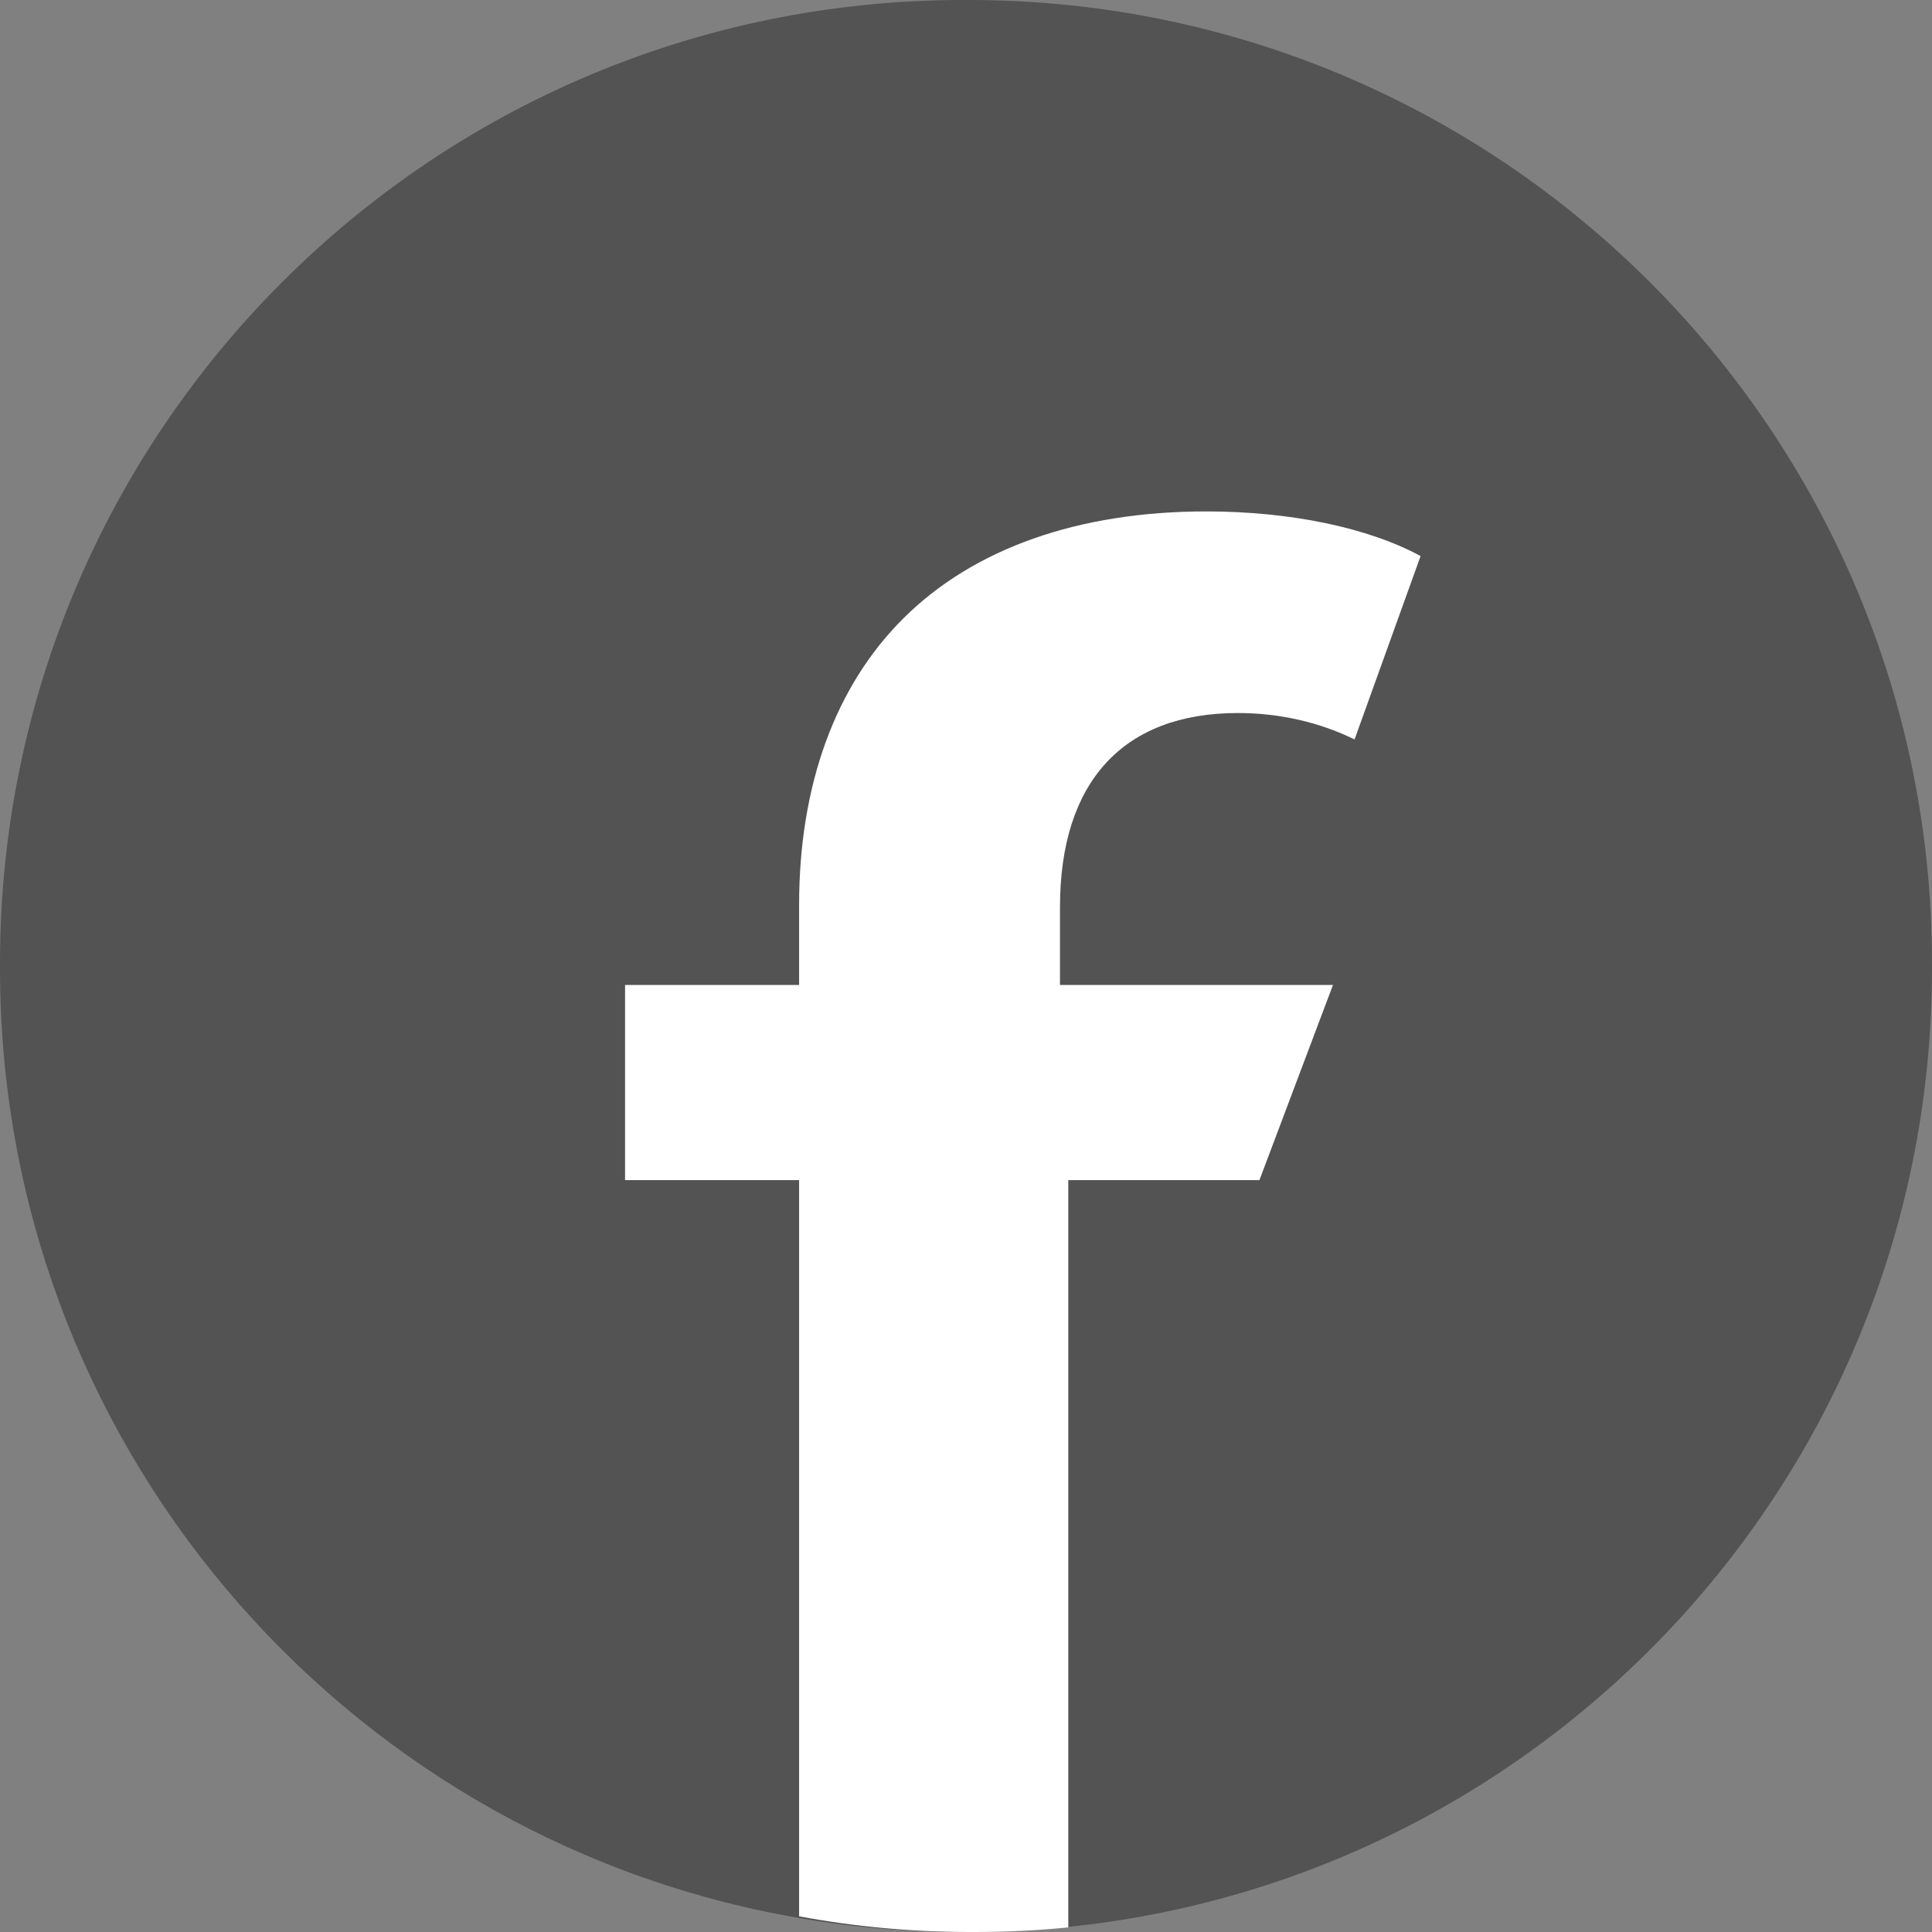
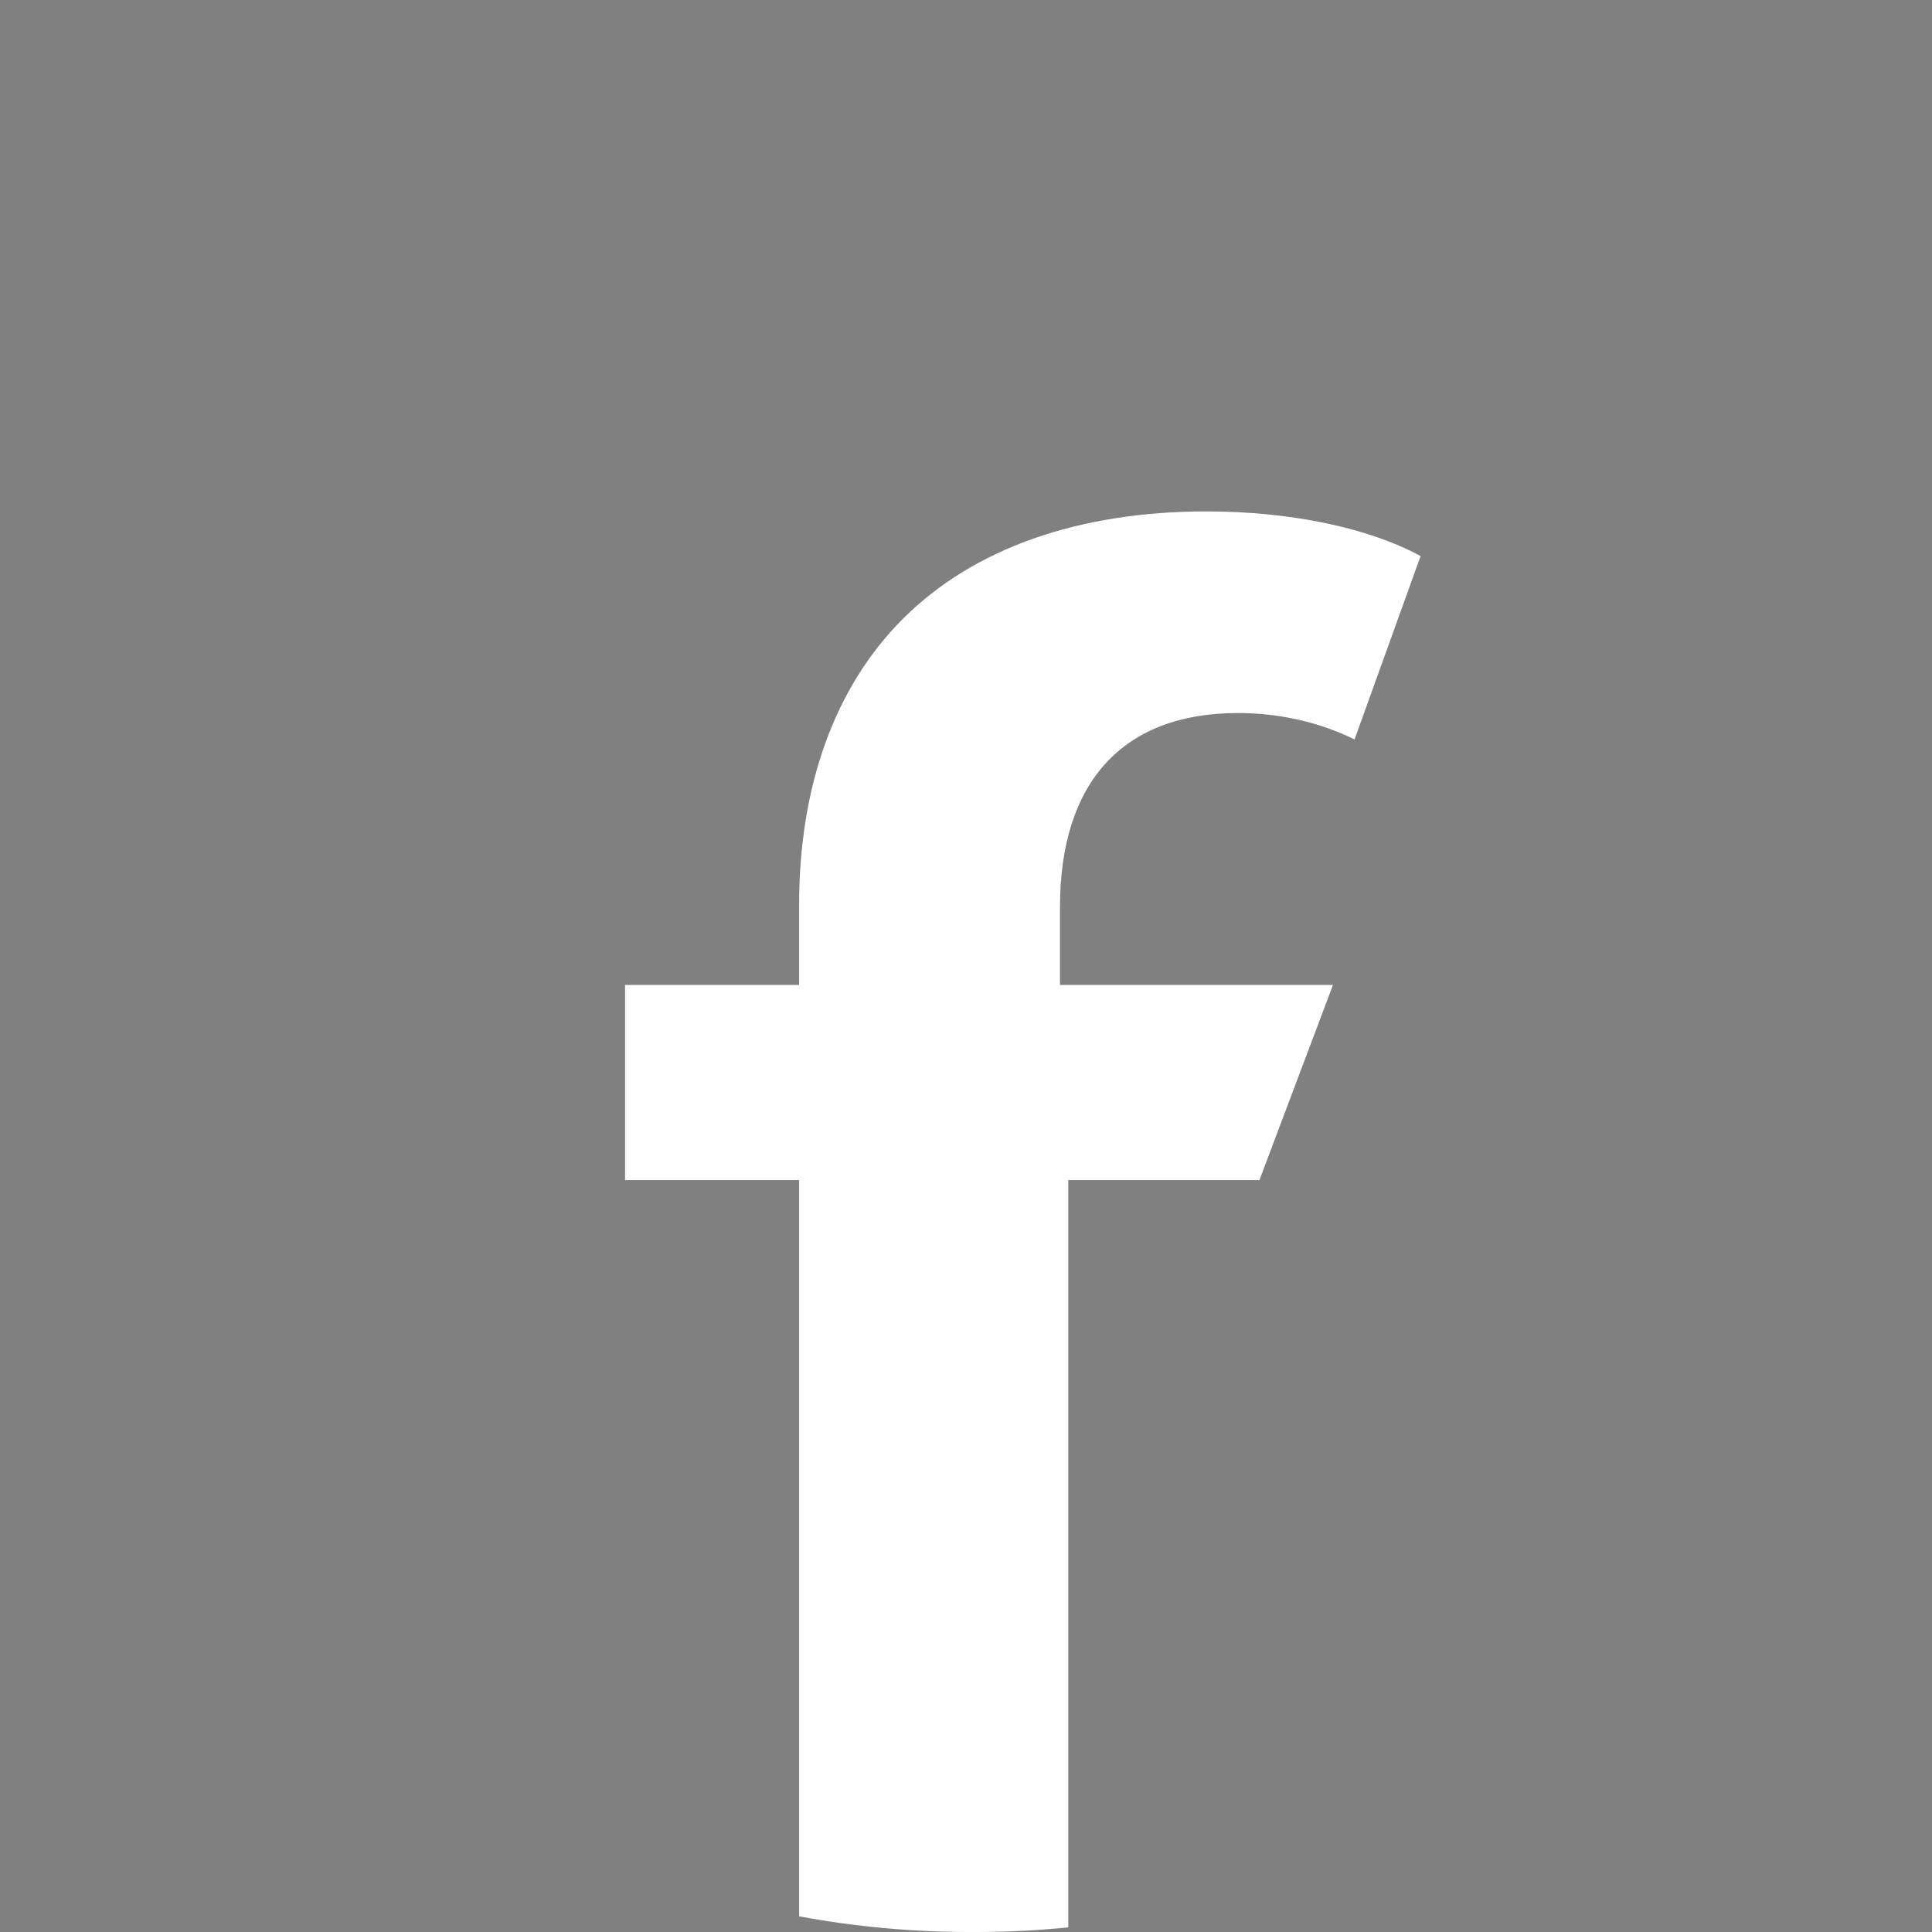
<svg xmlns="http://www.w3.org/2000/svg" width="34" height="34" viewBox="0 0 34 34" fill="none">
  <rect x="0" y="0" width="34" height="34" fill="#808080" stroke="none" />
-   <path d="M34 16.951V17.048C34 25.842 27.302 33.074 18.729 33.917C18.176 33.972 17.616 34 17.048 34H16.952C15.896 34 14.863 33.904 13.861 33.718C5.974 32.266 0 25.354 0 17.048V16.951C0 7.589 7.589 0 16.952 0H17.048C26.41 0 34 7.589 34 16.951Z" fill="#535353" />
  <path d="M18.654 15.963V17.334H23.458L22.164 20.768H18.8V33.919C18.262 33.973 17.717 34 17.165 34H17.071C16.044 34 15.038 33.906 14.063 33.724V20.768H11V17.334H14.063V15.926C14.063 13.823 14.696 12.079 15.895 10.885C17.132 9.652 18.977 9 21.23 9C22.713 9 24.087 9.289 25 9.786L23.838 13.013C23.222 12.71 22.513 12.548 21.784 12.548C19.765 12.548 18.654 13.761 18.654 15.963Z" fill="white" />
</svg>